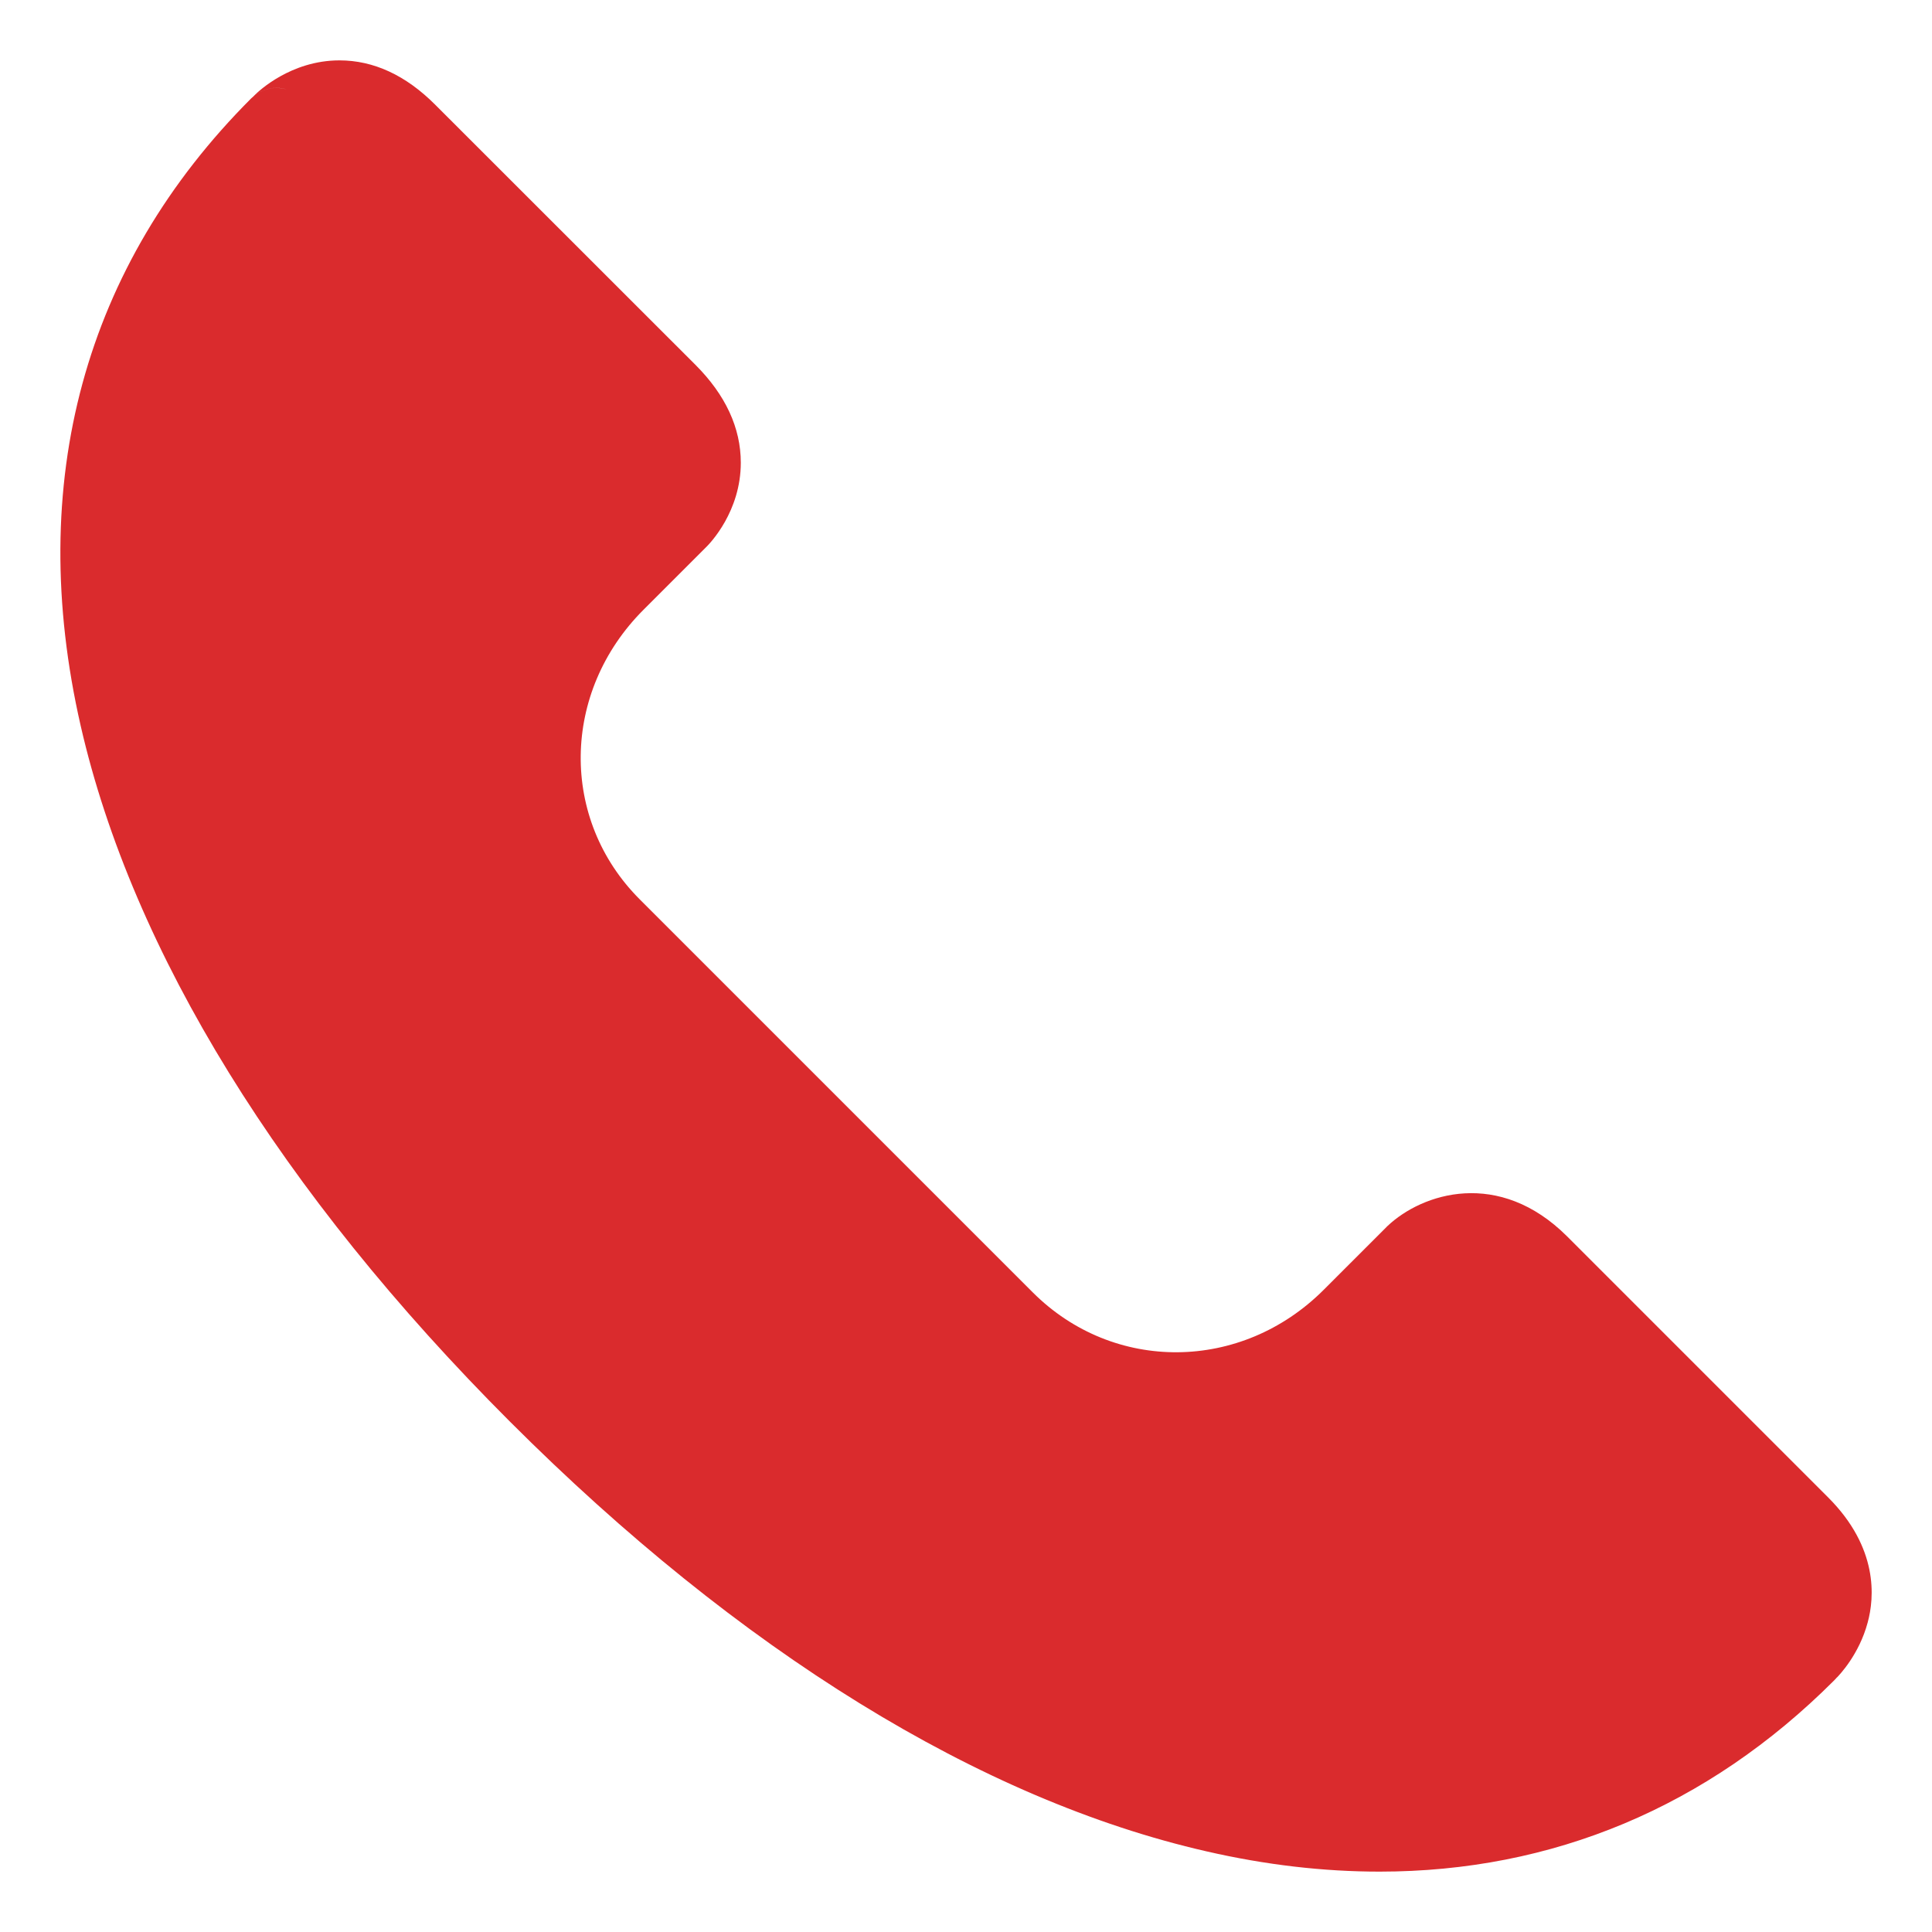
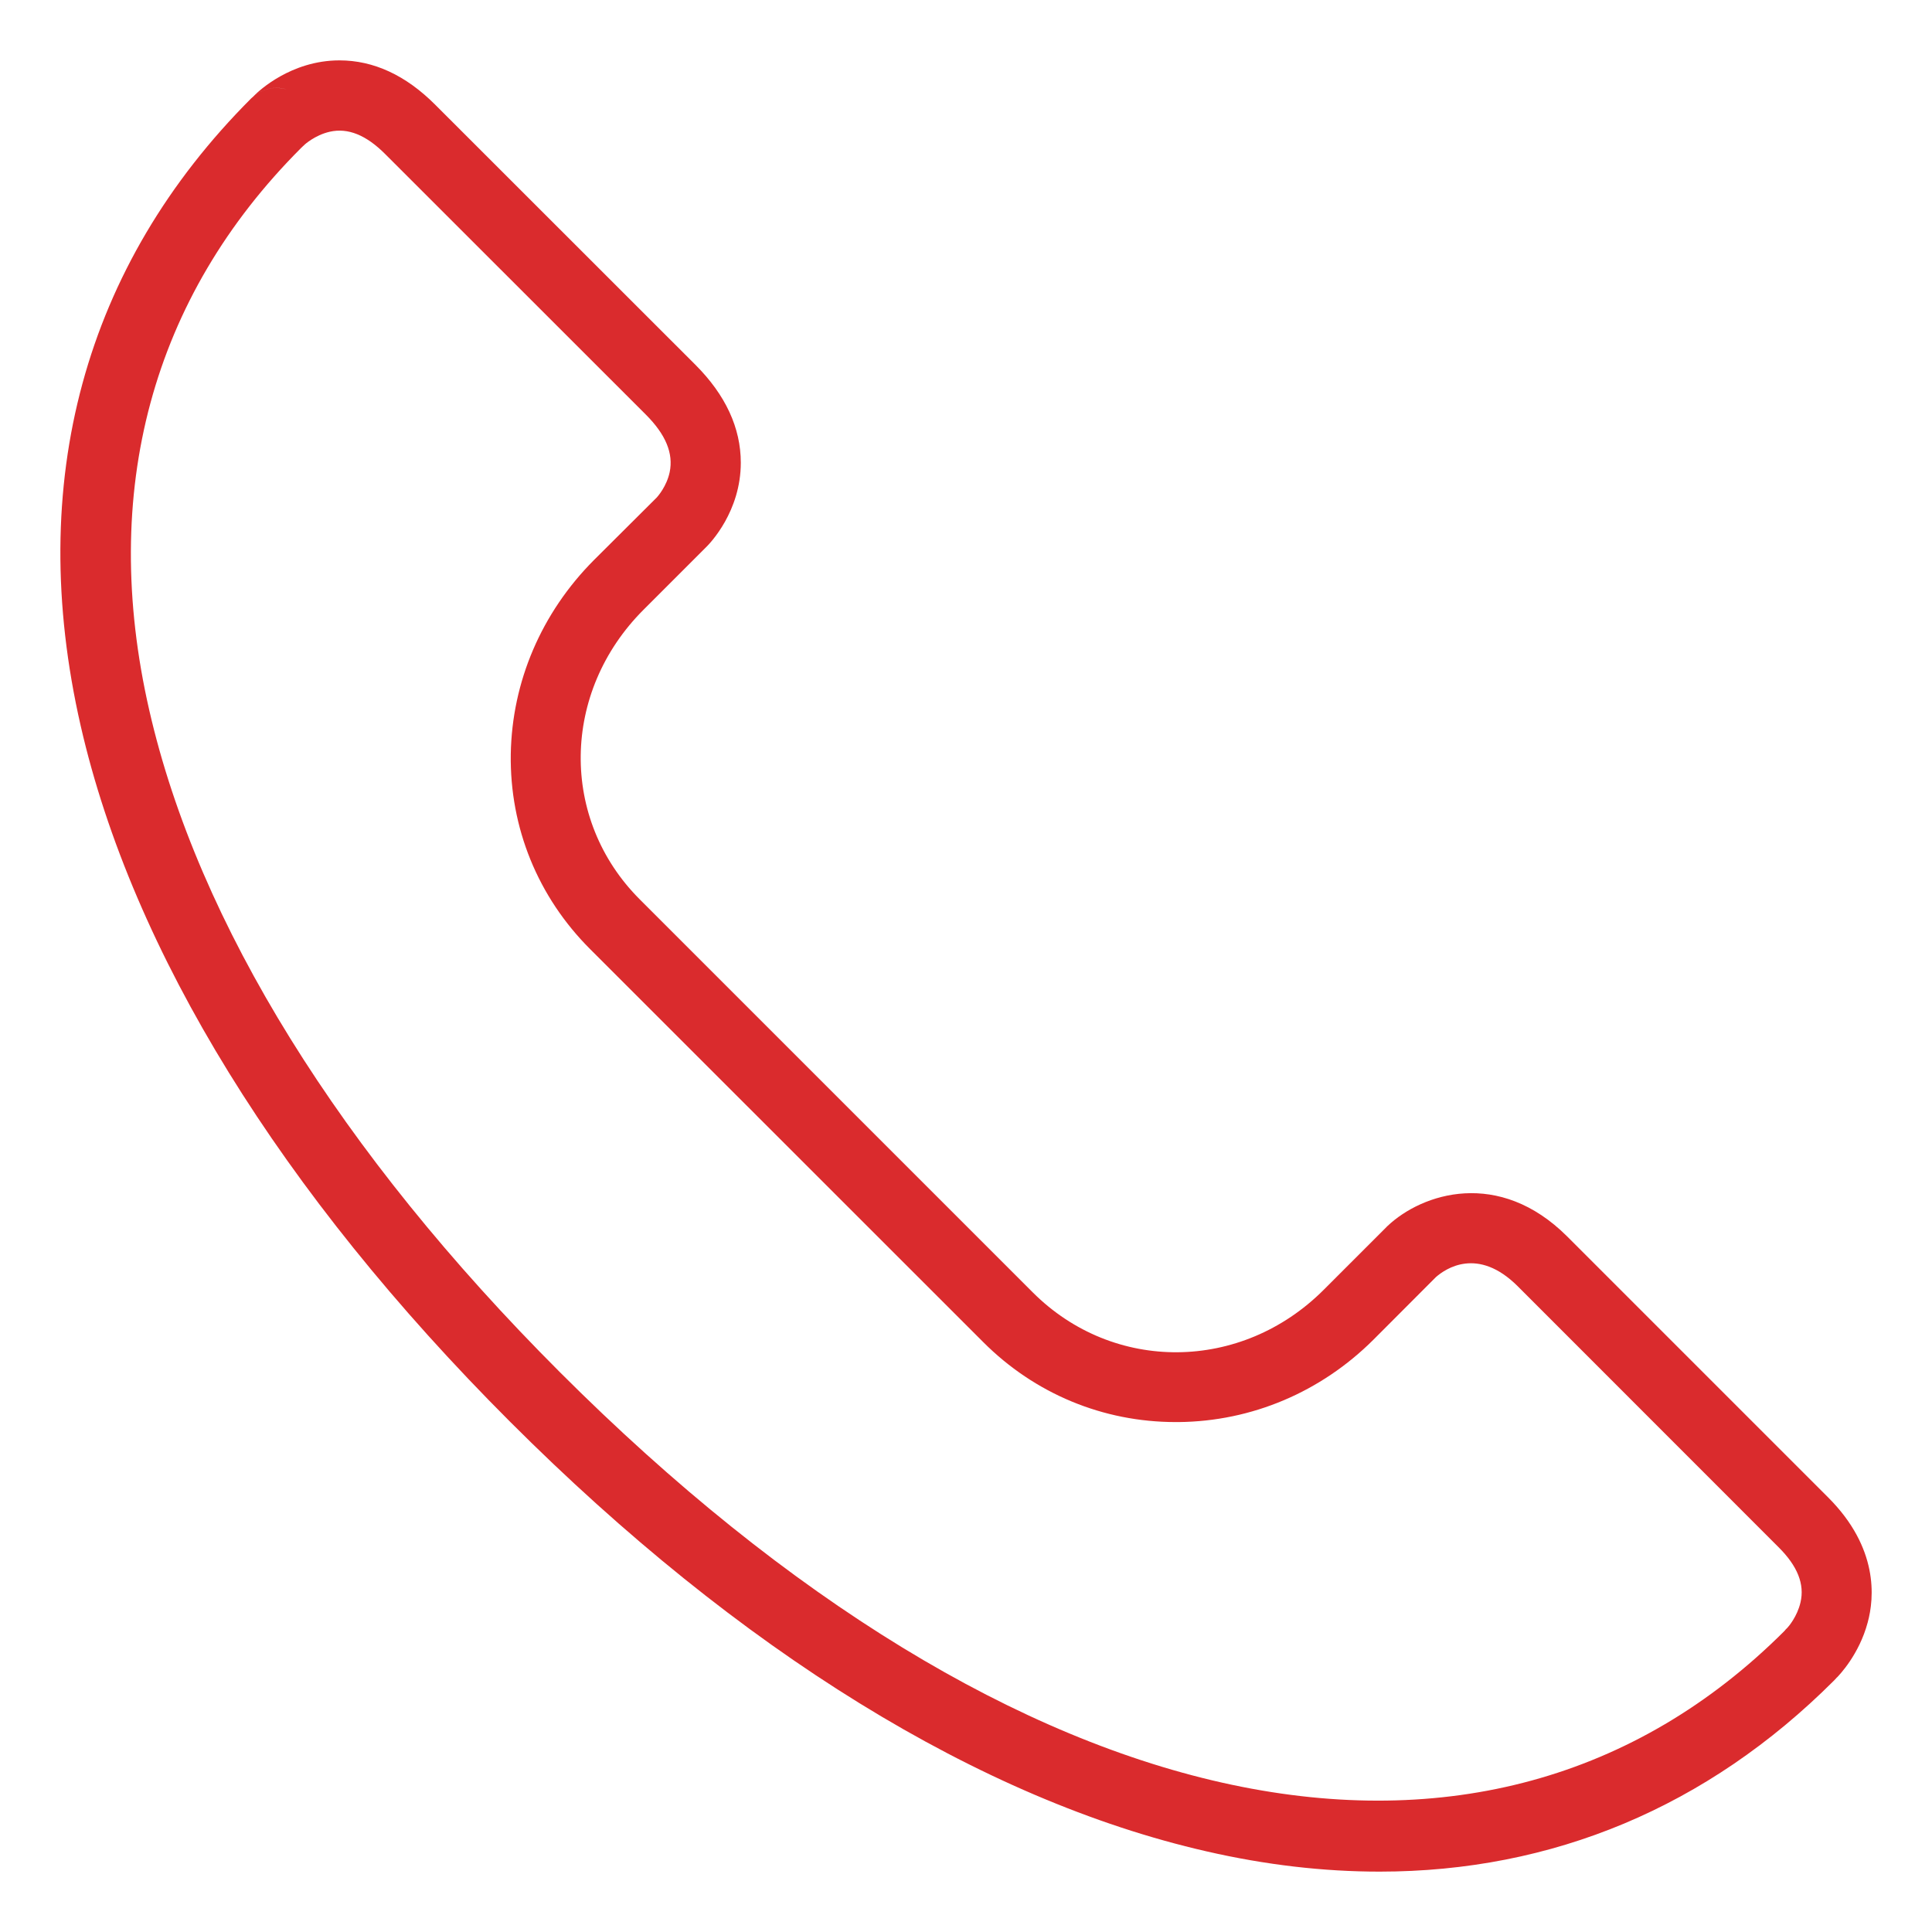
<svg xmlns="http://www.w3.org/2000/svg" width="16" height="16" viewBox="0 0 16 16" fill="none">
  <path d="M15.14 12.401L12.979 10.24C12.414 9.676 11.779 9.88 11.49 10.154C11.488 10.156 11.486 10.157 11.485 10.159L10.962 10.682C10.281 11.363 9.222 11.372 8.553 10.703L5.299 7.449C4.634 6.785 4.648 5.731 5.329 5.05L5.852 4.527C5.881 4.498 6.135 4.235 6.135 3.832C6.135 3.544 6.009 3.271 5.759 3.021L3.603 0.866C3.36 0.623 3.094 0.5 2.811 0.5C2.408 0.5 2.139 0.758 2.112 0.785C2.105 0.792 2.1 0.797 2.097 0.8C2.091 0.805 2.086 0.81 2.08 0.815C0.697 2.199 0.208 3.996 0.668 6.01C1.096 7.882 2.326 9.876 4.225 11.775C6.124 13.674 8.118 14.904 9.991 15.332C10.483 15.445 10.962 15.5 11.425 15.5C12.858 15.5 14.14 14.965 15.187 13.919C15.188 13.918 15.19 13.916 15.19 13.916C15.195 13.911 15.2 13.906 15.204 13.901C15.206 13.898 15.209 13.896 15.212 13.892C15.212 13.892 15.213 13.891 15.214 13.891C15.232 13.872 15.396 13.703 15.467 13.438C15.524 13.231 15.557 12.818 15.14 12.401ZM2.29 0.728C2.319 0.728 2.348 0.732 2.377 0.742C2.285 0.713 2.182 0.731 2.104 0.794C2.153 0.753 2.22 0.728 2.29 0.728ZM14.911 13.27C14.884 13.388 14.81 13.473 14.802 13.481C14.793 13.489 14.784 13.499 14.777 13.508C12.31 15.973 8.425 15.152 4.637 11.364C2.816 9.543 1.639 7.646 1.236 5.881C0.822 4.071 1.257 2.462 2.493 1.226C2.493 1.225 2.495 1.223 2.496 1.223C2.505 1.215 2.513 1.206 2.523 1.198L2.52 1.2C2.52 1.2 2.607 1.119 2.731 1.091C2.882 1.057 3.033 1.118 3.192 1.278L5.348 3.433C5.514 3.599 5.578 3.755 5.546 3.91C5.521 4.028 5.447 4.111 5.44 4.119L4.918 4.639C4.484 5.075 4.24 5.645 4.23 6.246C4.221 6.854 4.454 7.428 4.888 7.861L8.142 11.114C8.57 11.543 9.136 11.777 9.737 11.777C9.746 11.777 9.753 11.777 9.761 11.777C10.367 11.771 10.94 11.528 11.375 11.094L11.892 10.576C11.971 10.507 12.238 10.322 12.569 10.652L14.729 12.813C14.887 12.97 14.946 13.12 14.911 13.27Z" fill="#DA2B2D" />
-   <path d="M2.884 0.801L5.73 3.442L5.667 4.135L4.786 5.394L4.597 6.779L5.415 8.165L8.564 11.124L10.075 11.565L11.335 10.746L12.091 10.243L12.846 10.431L15.176 12.761L15.05 13.643L13.135 14.919L10.768 15.217L7.745 14.273L3.463 10.62L1.504 7.738L0.818 5.394V3.281L1.511 1.679L2.237 0.883L2.884 0.801Z" fill="#DA2B2D" />
</svg>